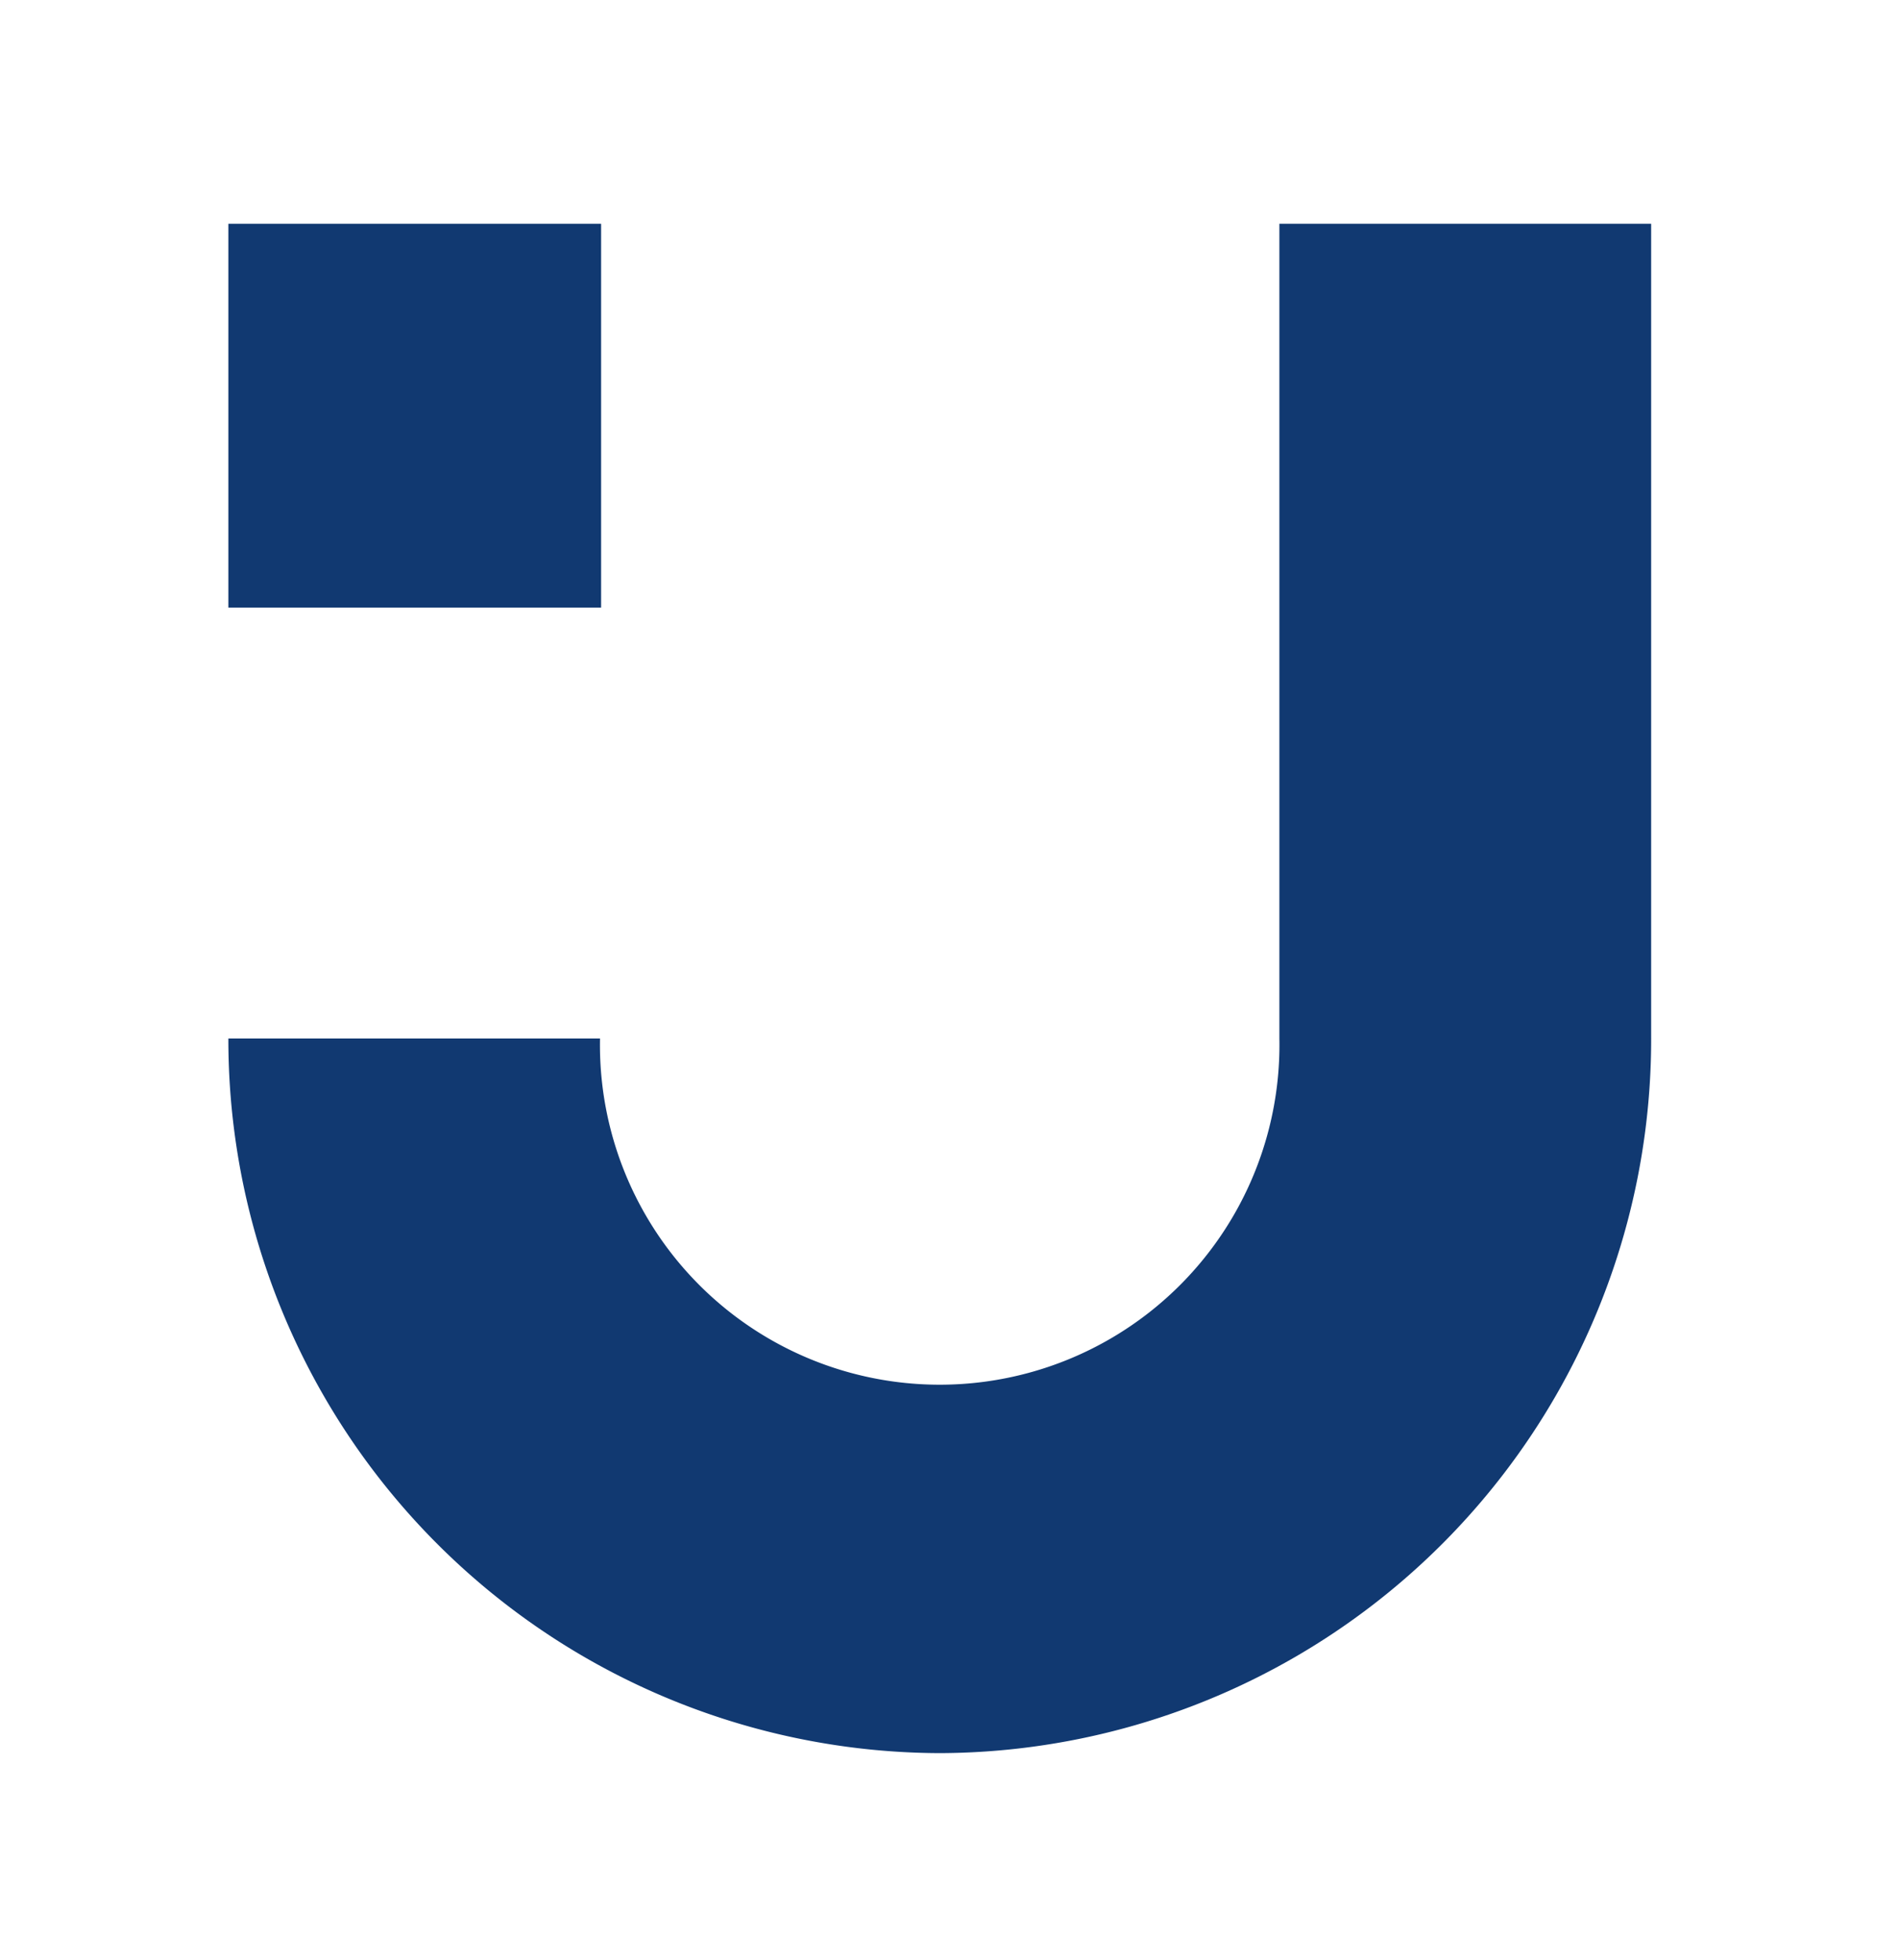
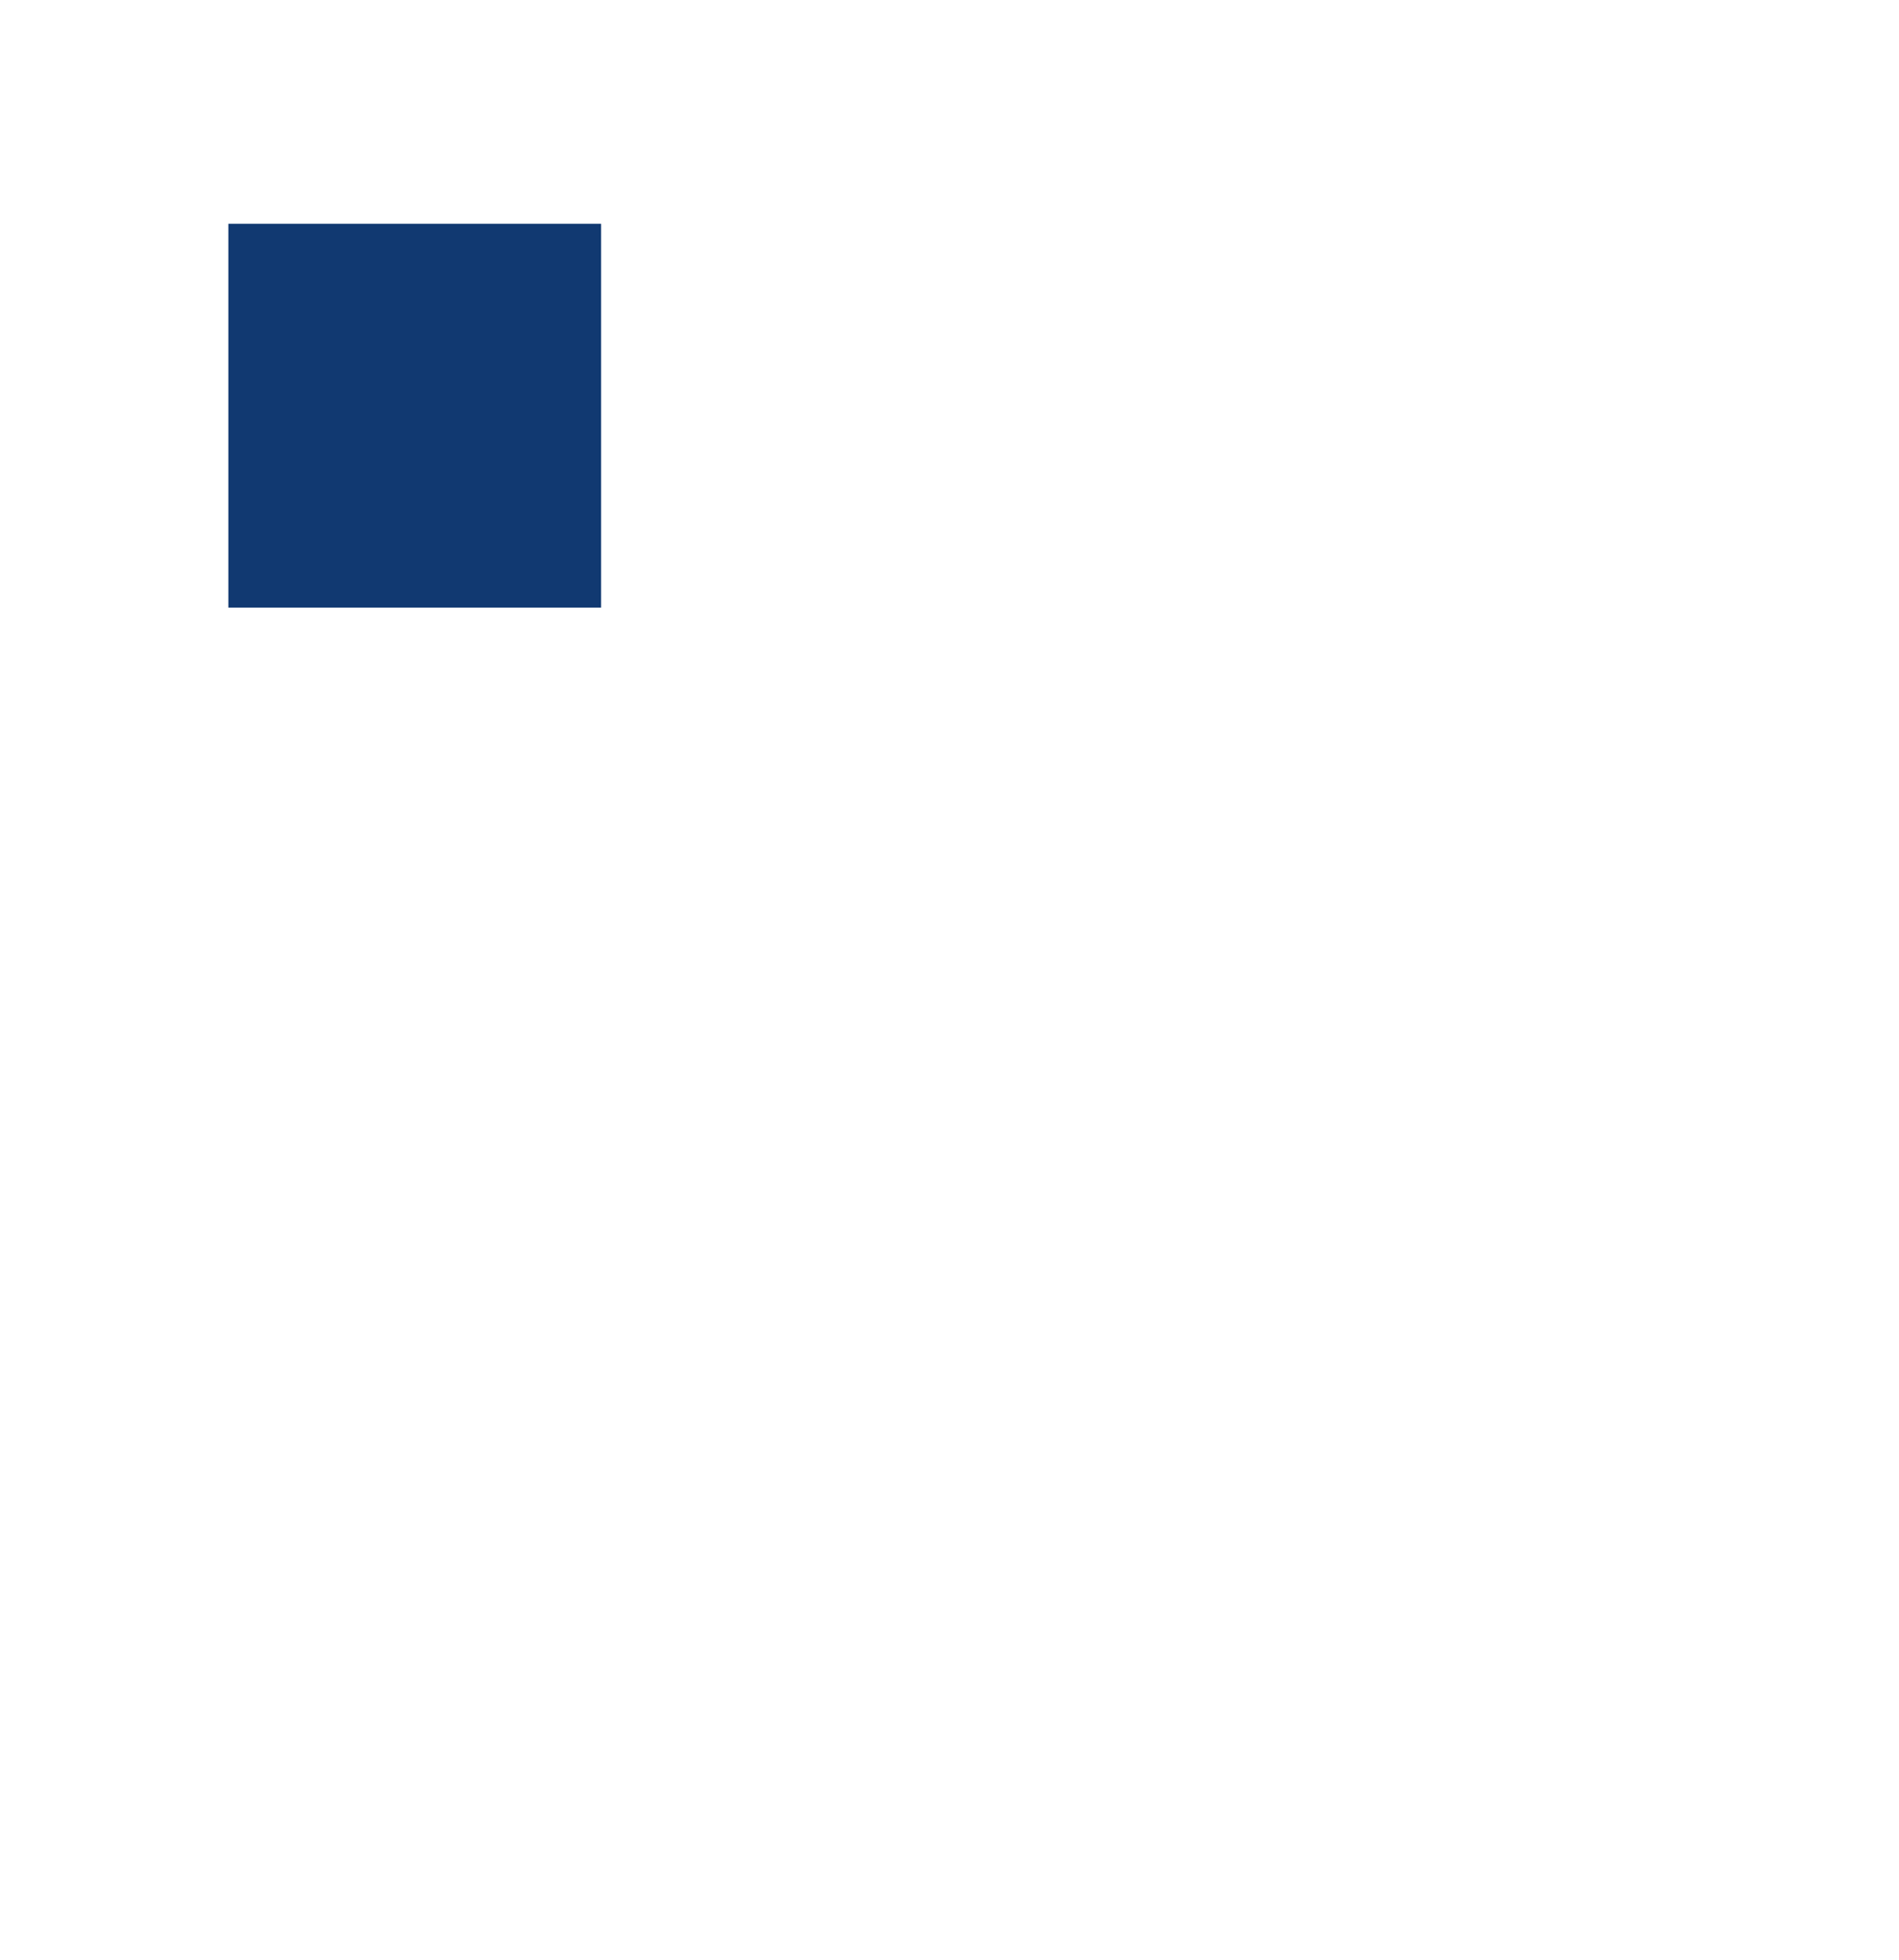
<svg xmlns="http://www.w3.org/2000/svg" id="Ebene_1" data-name="Ebene 1" viewBox="0 0 156 161">
  <defs>
    <style>.cls-1{fill:#113971;}</style>
  </defs>
-   <path class="cls-1" d="M77.2,144A58.63,58.63,0,0,1,18.76,85.3H49.29a27.91,27.91,0,1,0,55.81,0V18.38h30.54V85.3A58.64,58.64,0,0,1,77.2,144Z" />
  <rect class="cls-1" x="18.76" y="18.38" width="30.62" height="31.53" />
</svg>